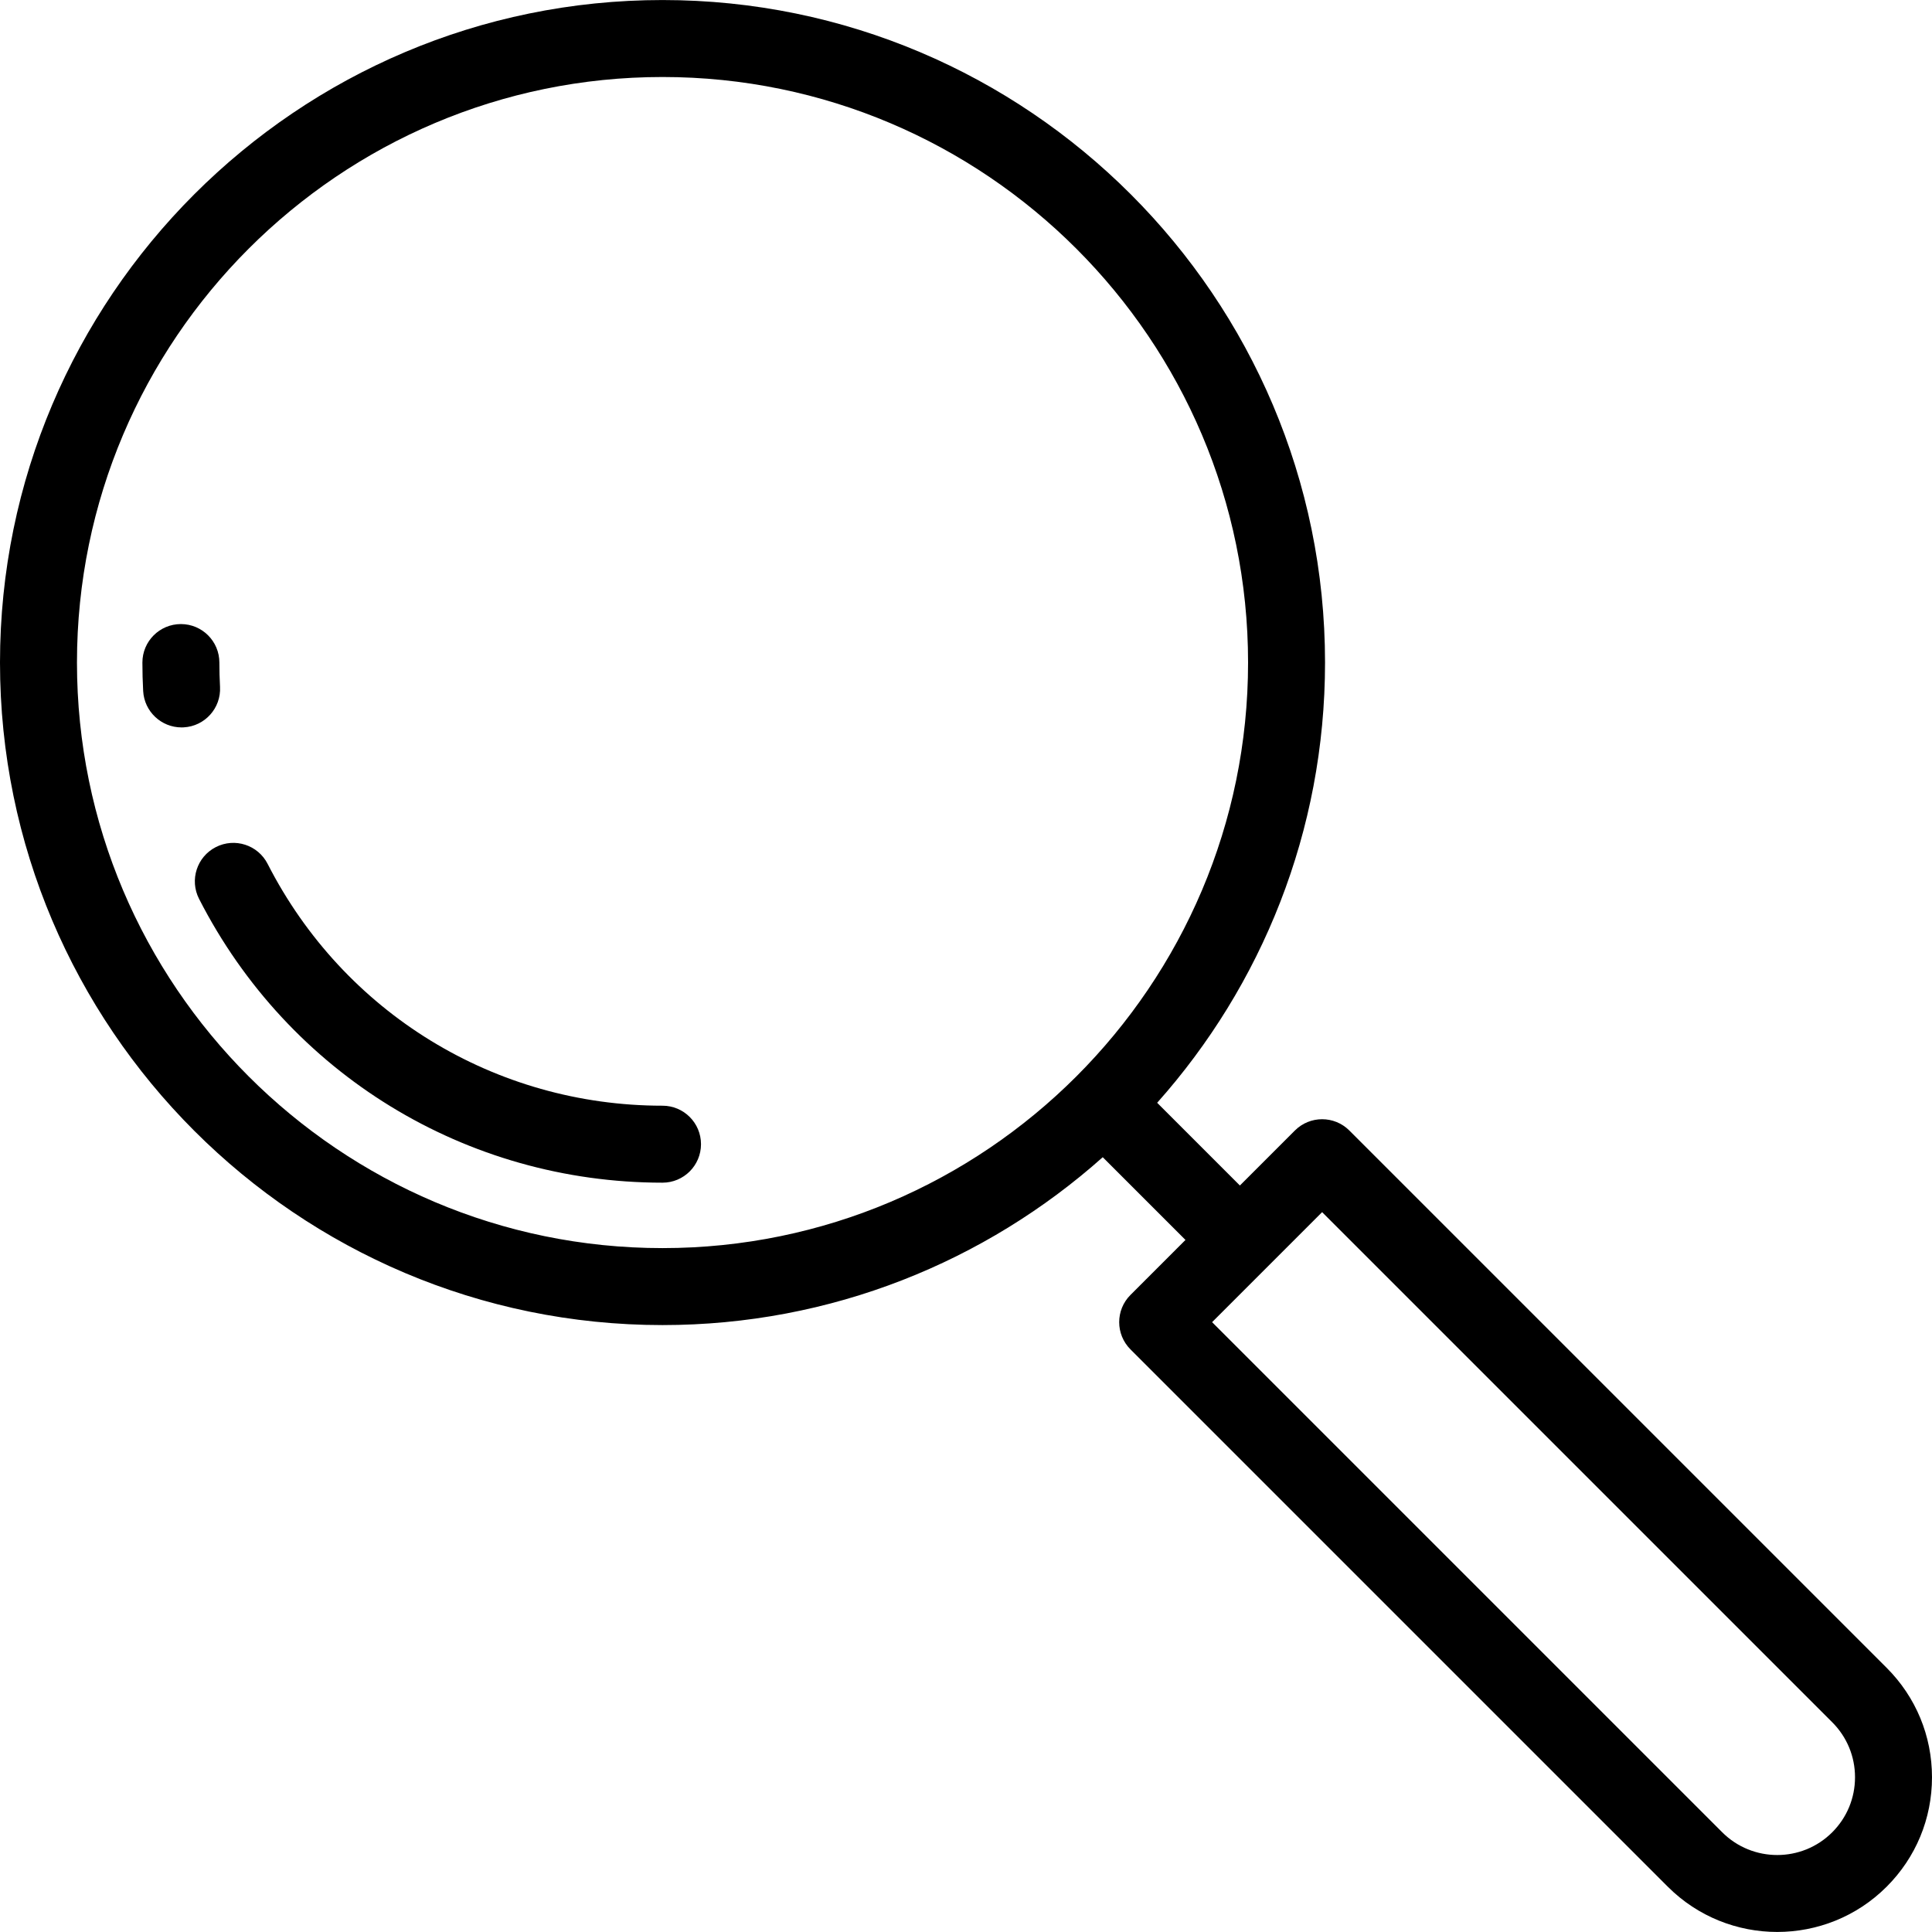
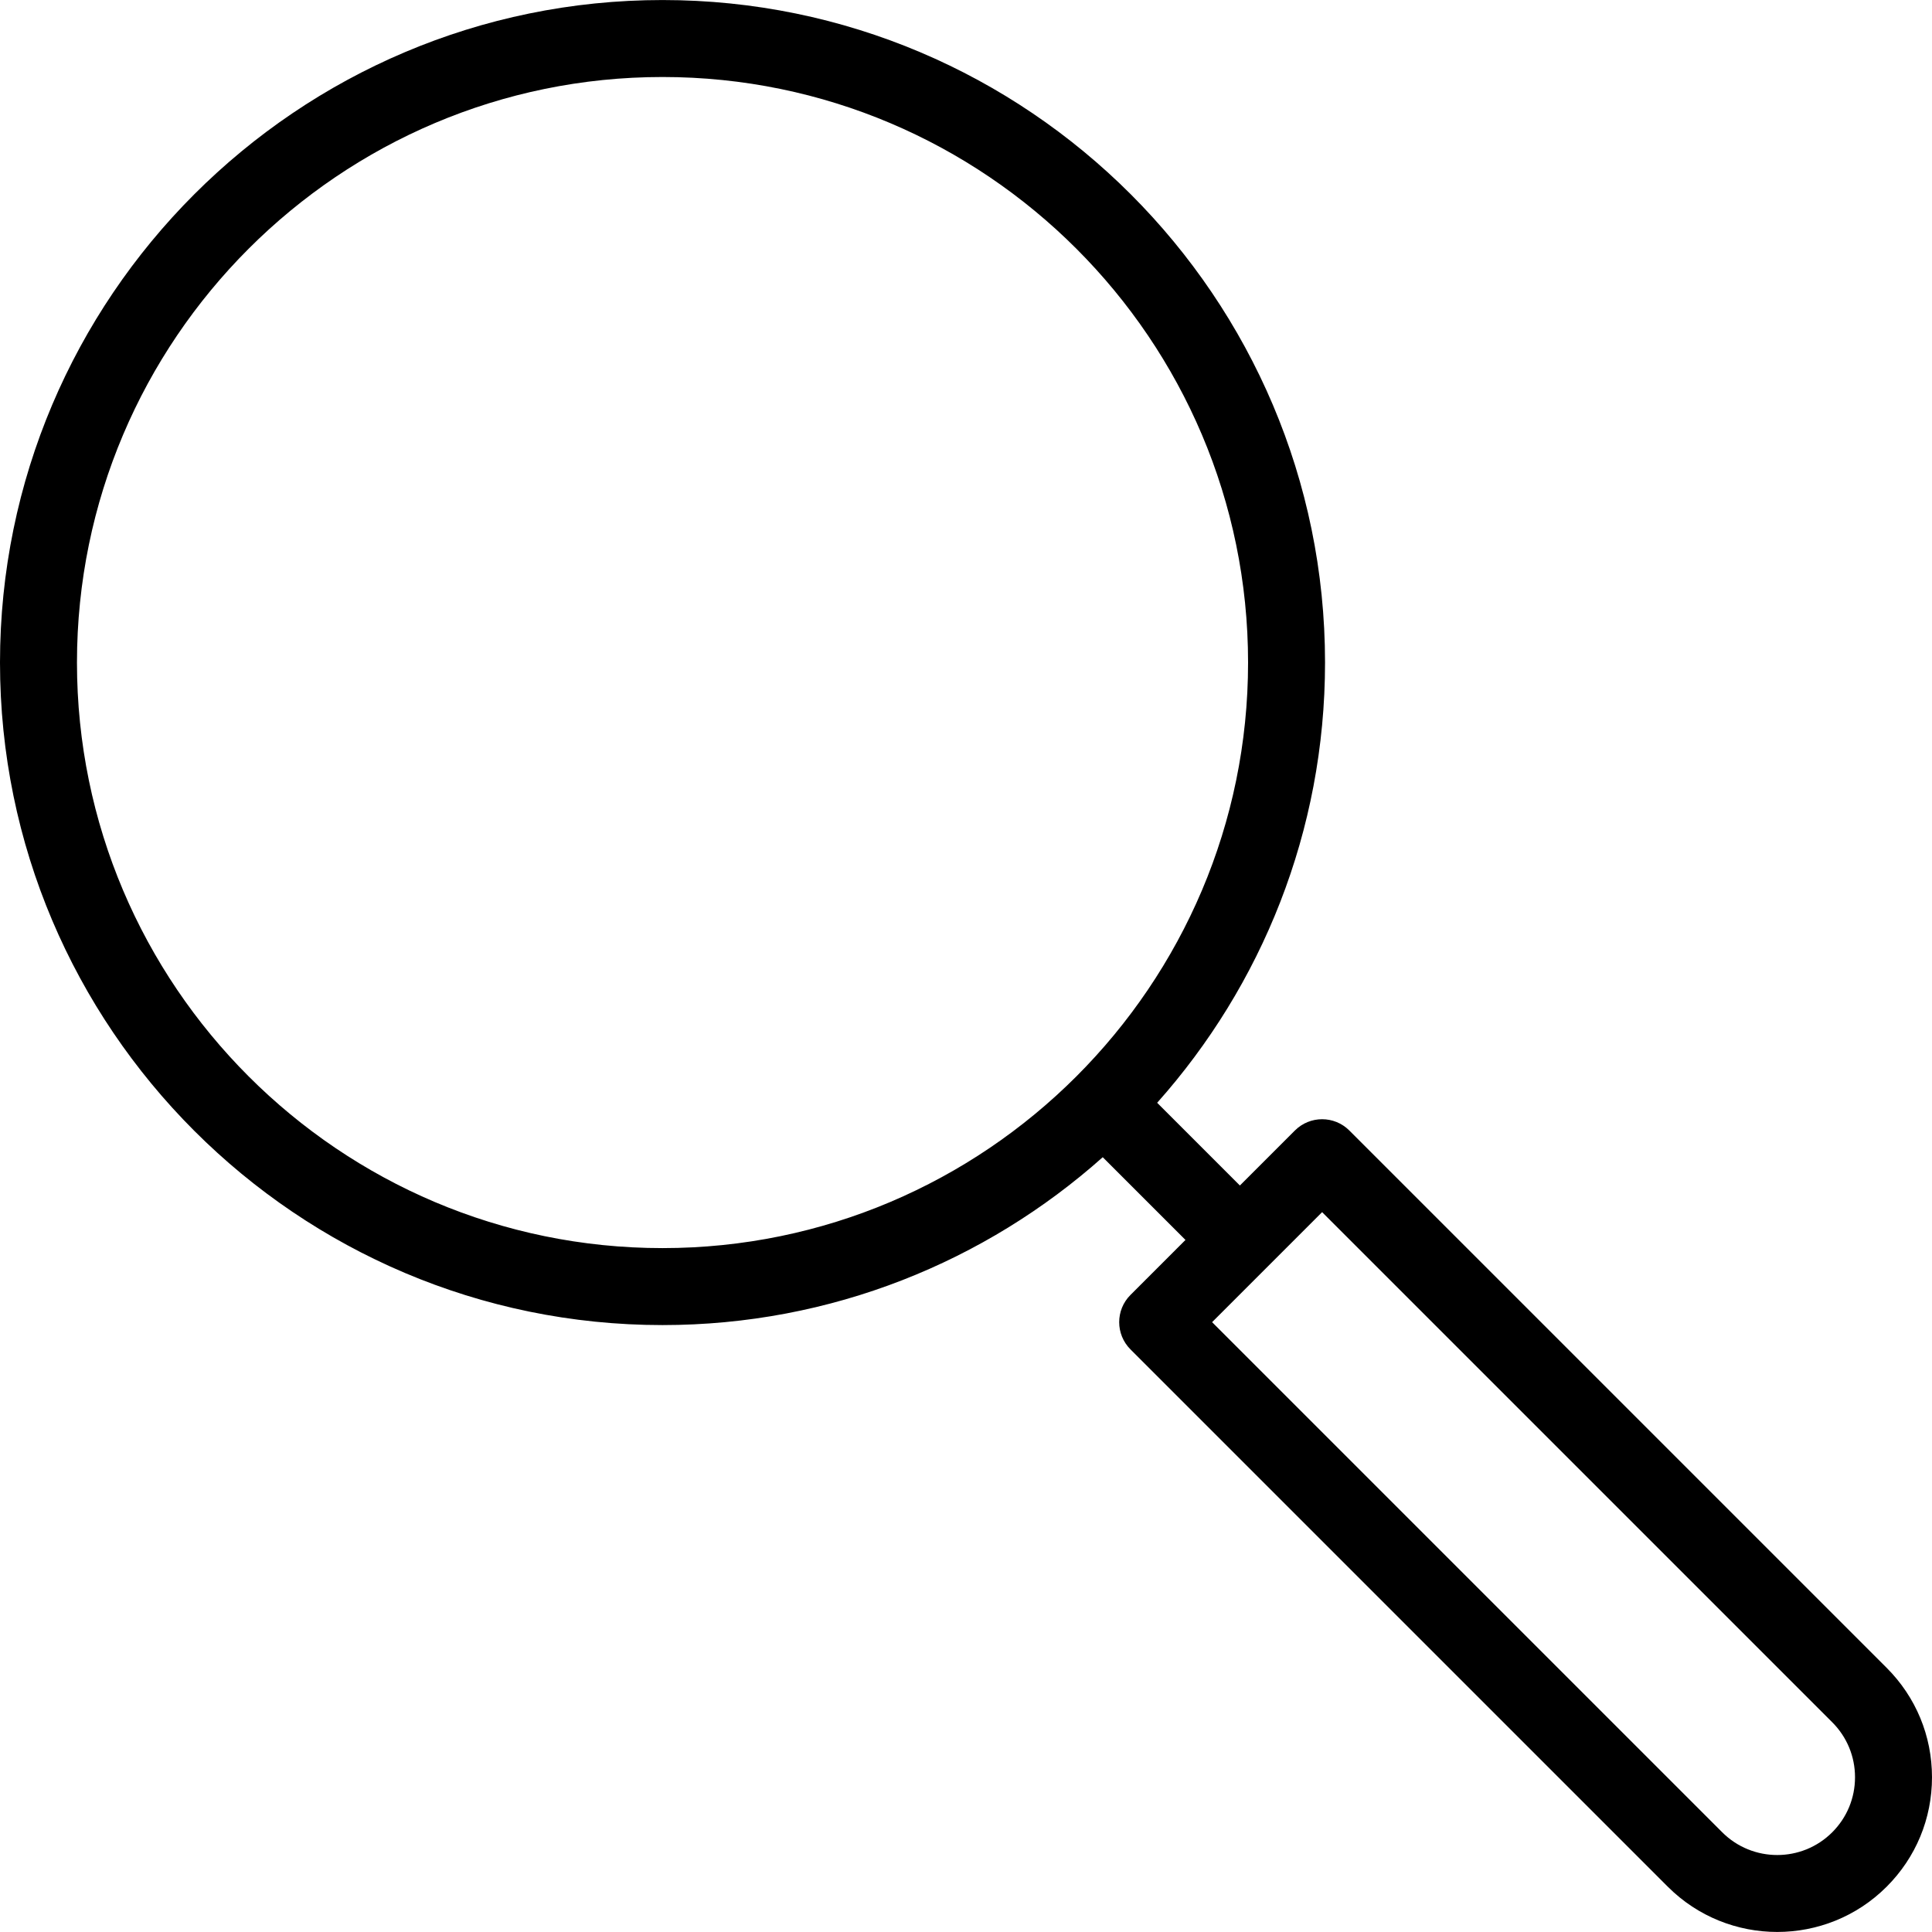
<svg xmlns="http://www.w3.org/2000/svg" version="1.1" id="Layer_1" x="0px" y="0px" viewBox="0 0 512.001 512.001" style="enable-background:new 0 0 512.001 512.001;" xml:space="preserve">
  <g>
    <g>
      <path d="M499.987,441.994L357.588,299.594c-3.984-3.983-10.44-3.983-14.425,0l-14.578,14.578l-21.924-21.924    c27.654-31.039,44.488-71.92,44.488-116.664c0-96.812-78.763-175.575-175.575-175.575S0,78.772,0,175.585    s78.763,175.575,175.575,175.575c44.744,0,85.624-16.833,116.664-44.487l21.924,21.924l-14.578,14.578    c-3.983,3.983-3.983,10.441,0,14.425l142.398,142.398c0,0,0,0,0.001,0c7.996,7.995,18.498,11.993,29.001,11.993    c10.503,0,21.006-3.998,29.001-11.993c7.748-7.746,12.014-18.046,12.014-29.001C512,460.039,507.734,449.74,499.987,441.994z     M175.575,330.761c-85.565,0-155.177-69.612-155.177-155.176c0-85.565,69.612-155.177,155.177-155.177    S330.752,90.02,330.752,175.585S261.14,330.761,175.575,330.761z M485.563,485.573c-8.037,8.038-21.115,8.039-29.156,0h0.001    L321.221,350.386l29.155-29.155l135.187,135.186c3.893,3.894,6.038,9.071,6.038,14.578    C491.602,476.502,489.457,481.679,485.563,485.573z" />
    </g>
  </g>
  <g>
    <g>
-       <path d="M58.309,182.024c-0.115-2.13-0.173-4.297-0.173-6.44c0-5.633-4.566-10.199-10.199-10.199    c-5.633,0-10.199,4.566-10.199,10.199c0,2.508,0.068,5.046,0.203,7.54c0.294,5.437,4.795,9.649,10.176,9.649    c0.186,0,0.372-0.005,0.559-0.015C54.3,192.456,58.613,187.65,58.309,182.024z" />
-     </g>
+       </g>
  </g>
  <g>
    <g>
-       <path d="M175.575,293.024c-44.357,0-84.459-24.559-104.654-64.091c-2.563-5.016-8.704-7.006-13.723-4.443    c-5.016,2.563-7.006,8.706-4.443,13.723c23.699,46.391,70.761,75.21,122.819,75.21c5.633,0,10.199-4.566,10.199-10.199    S181.208,293.024,175.575,293.024z" />
-     </g>
+       </g>
  </g>
  <g>
</g>
  <g>
</g>
  <g>
</g>
  <g>
</g>
  <g>
</g>
  <g>
</g>
  <g>
</g>
  <g>
</g>
  <g>
</g>
  <g>
</g>
  <g>
</g>
  <g>
</g>
  <g>
</g>
  <g>
</g>
  <g>
</g>
</svg>